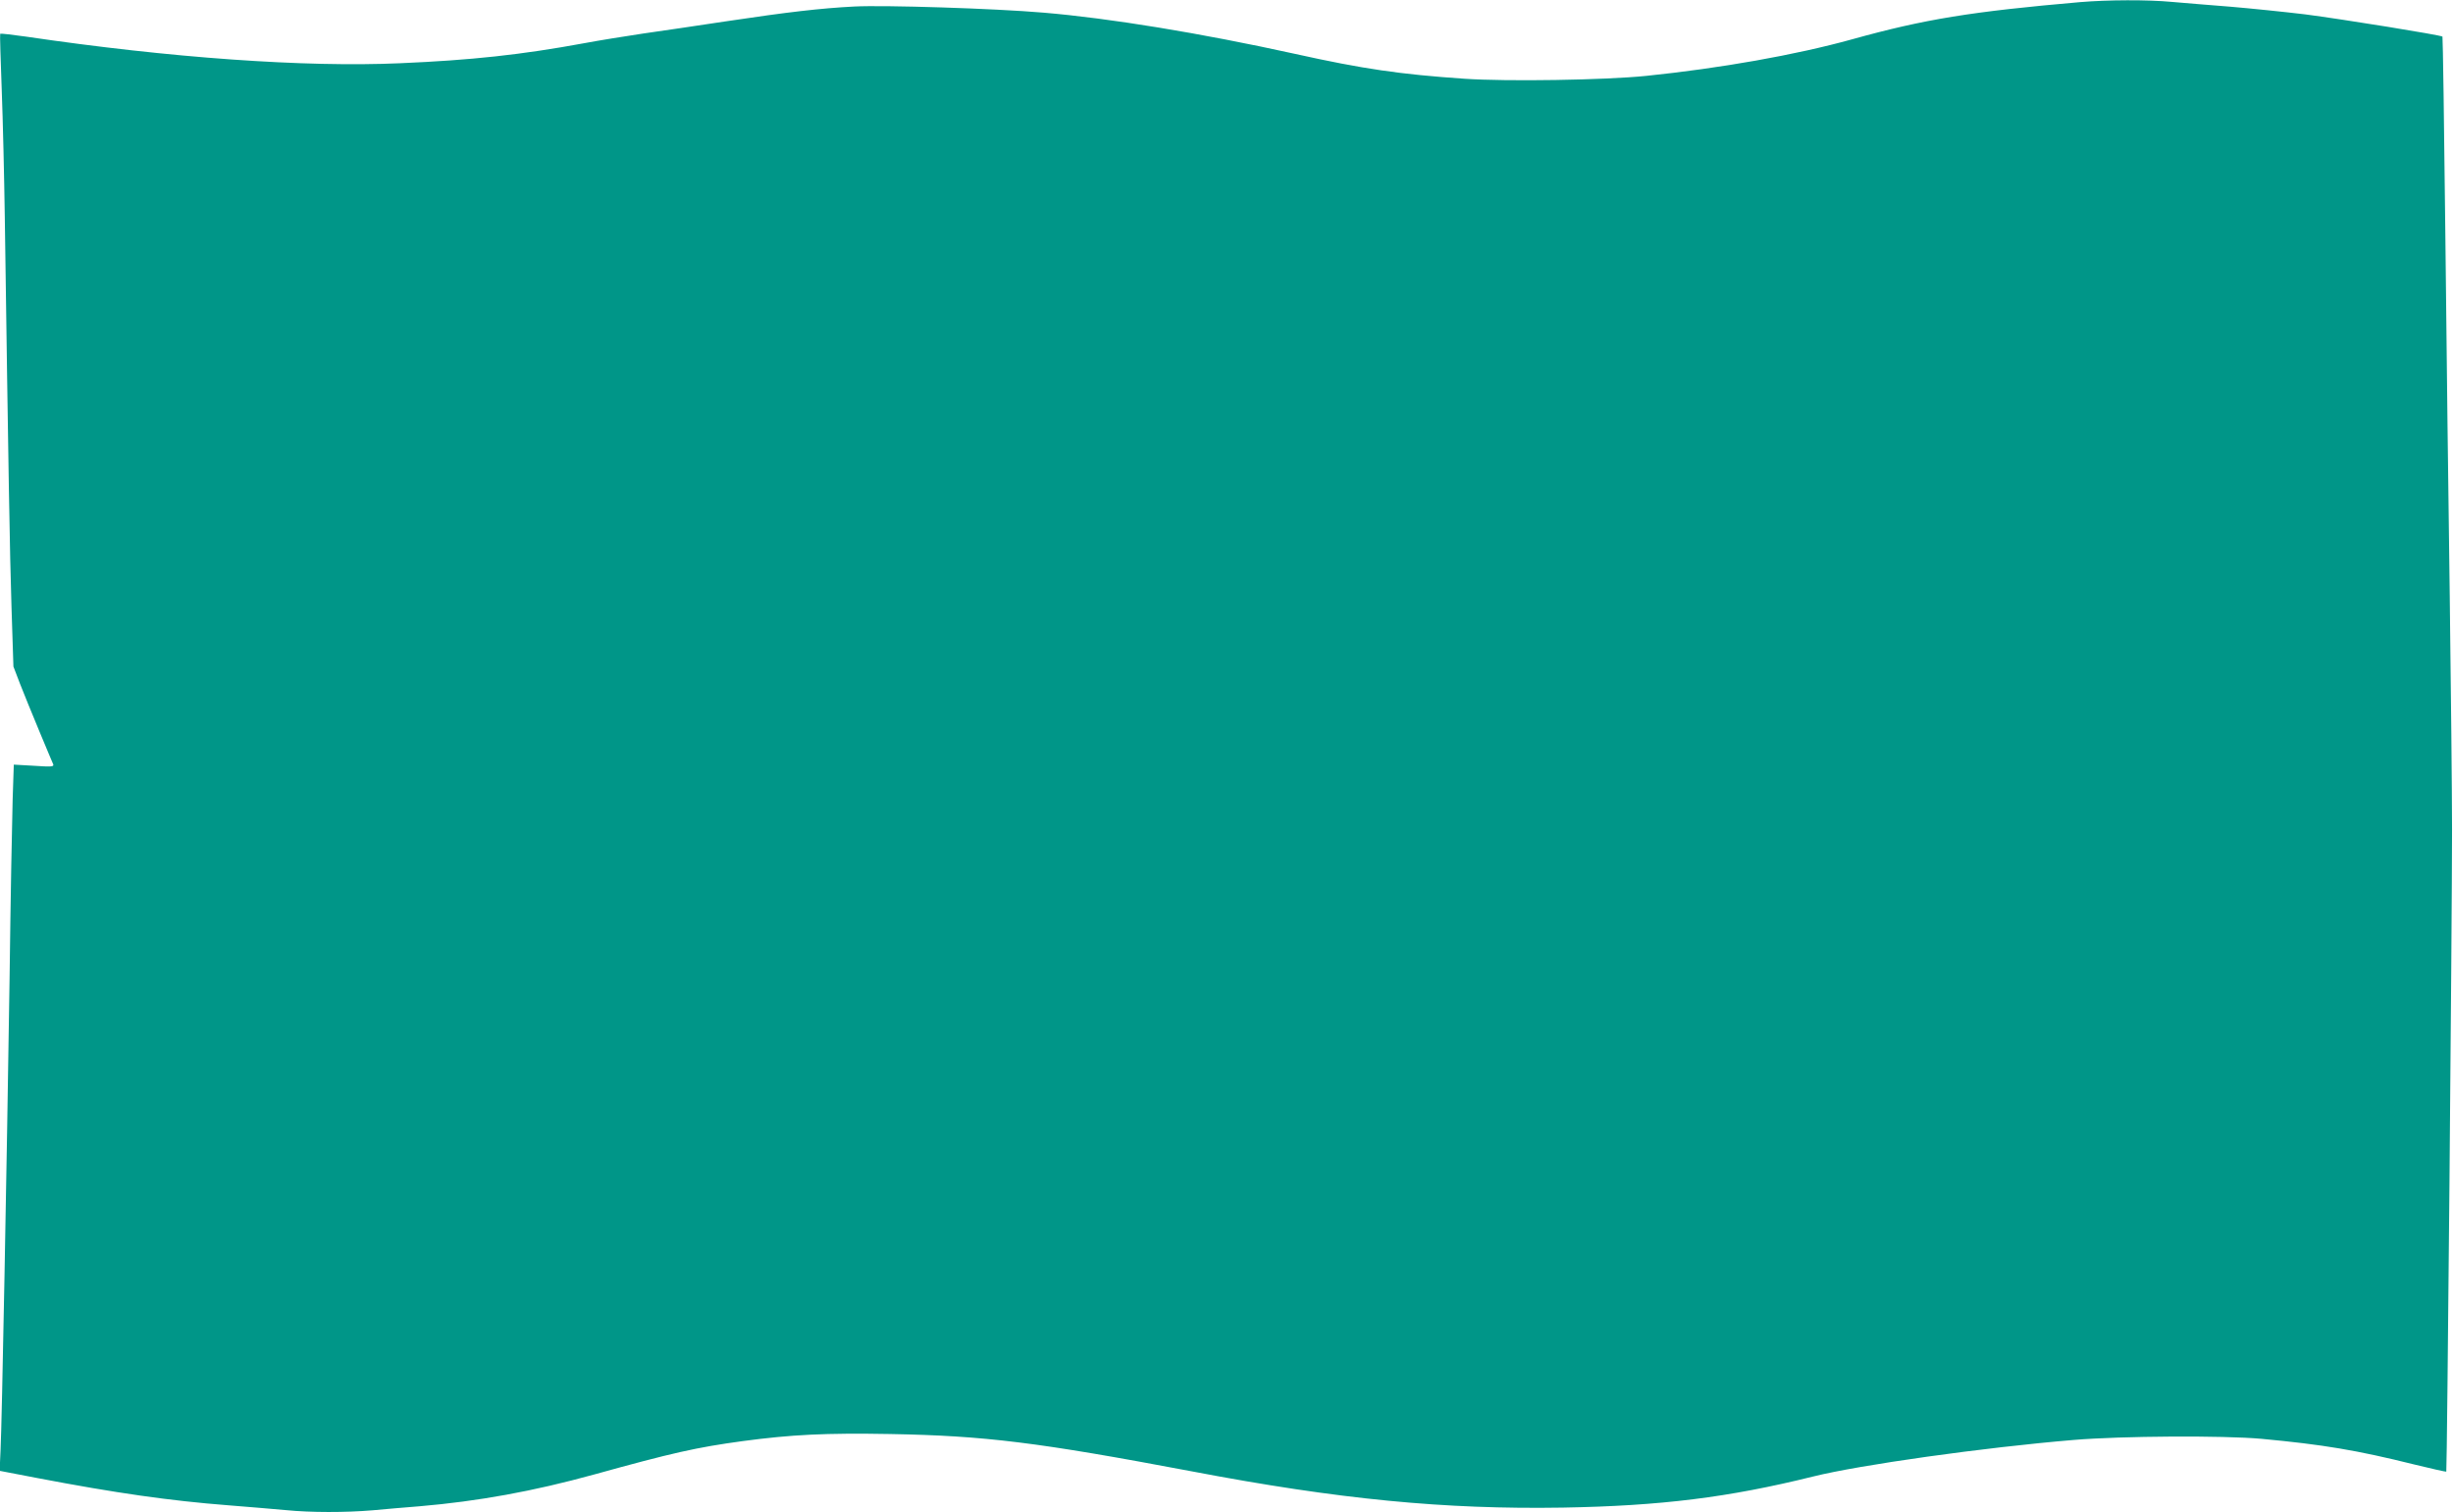
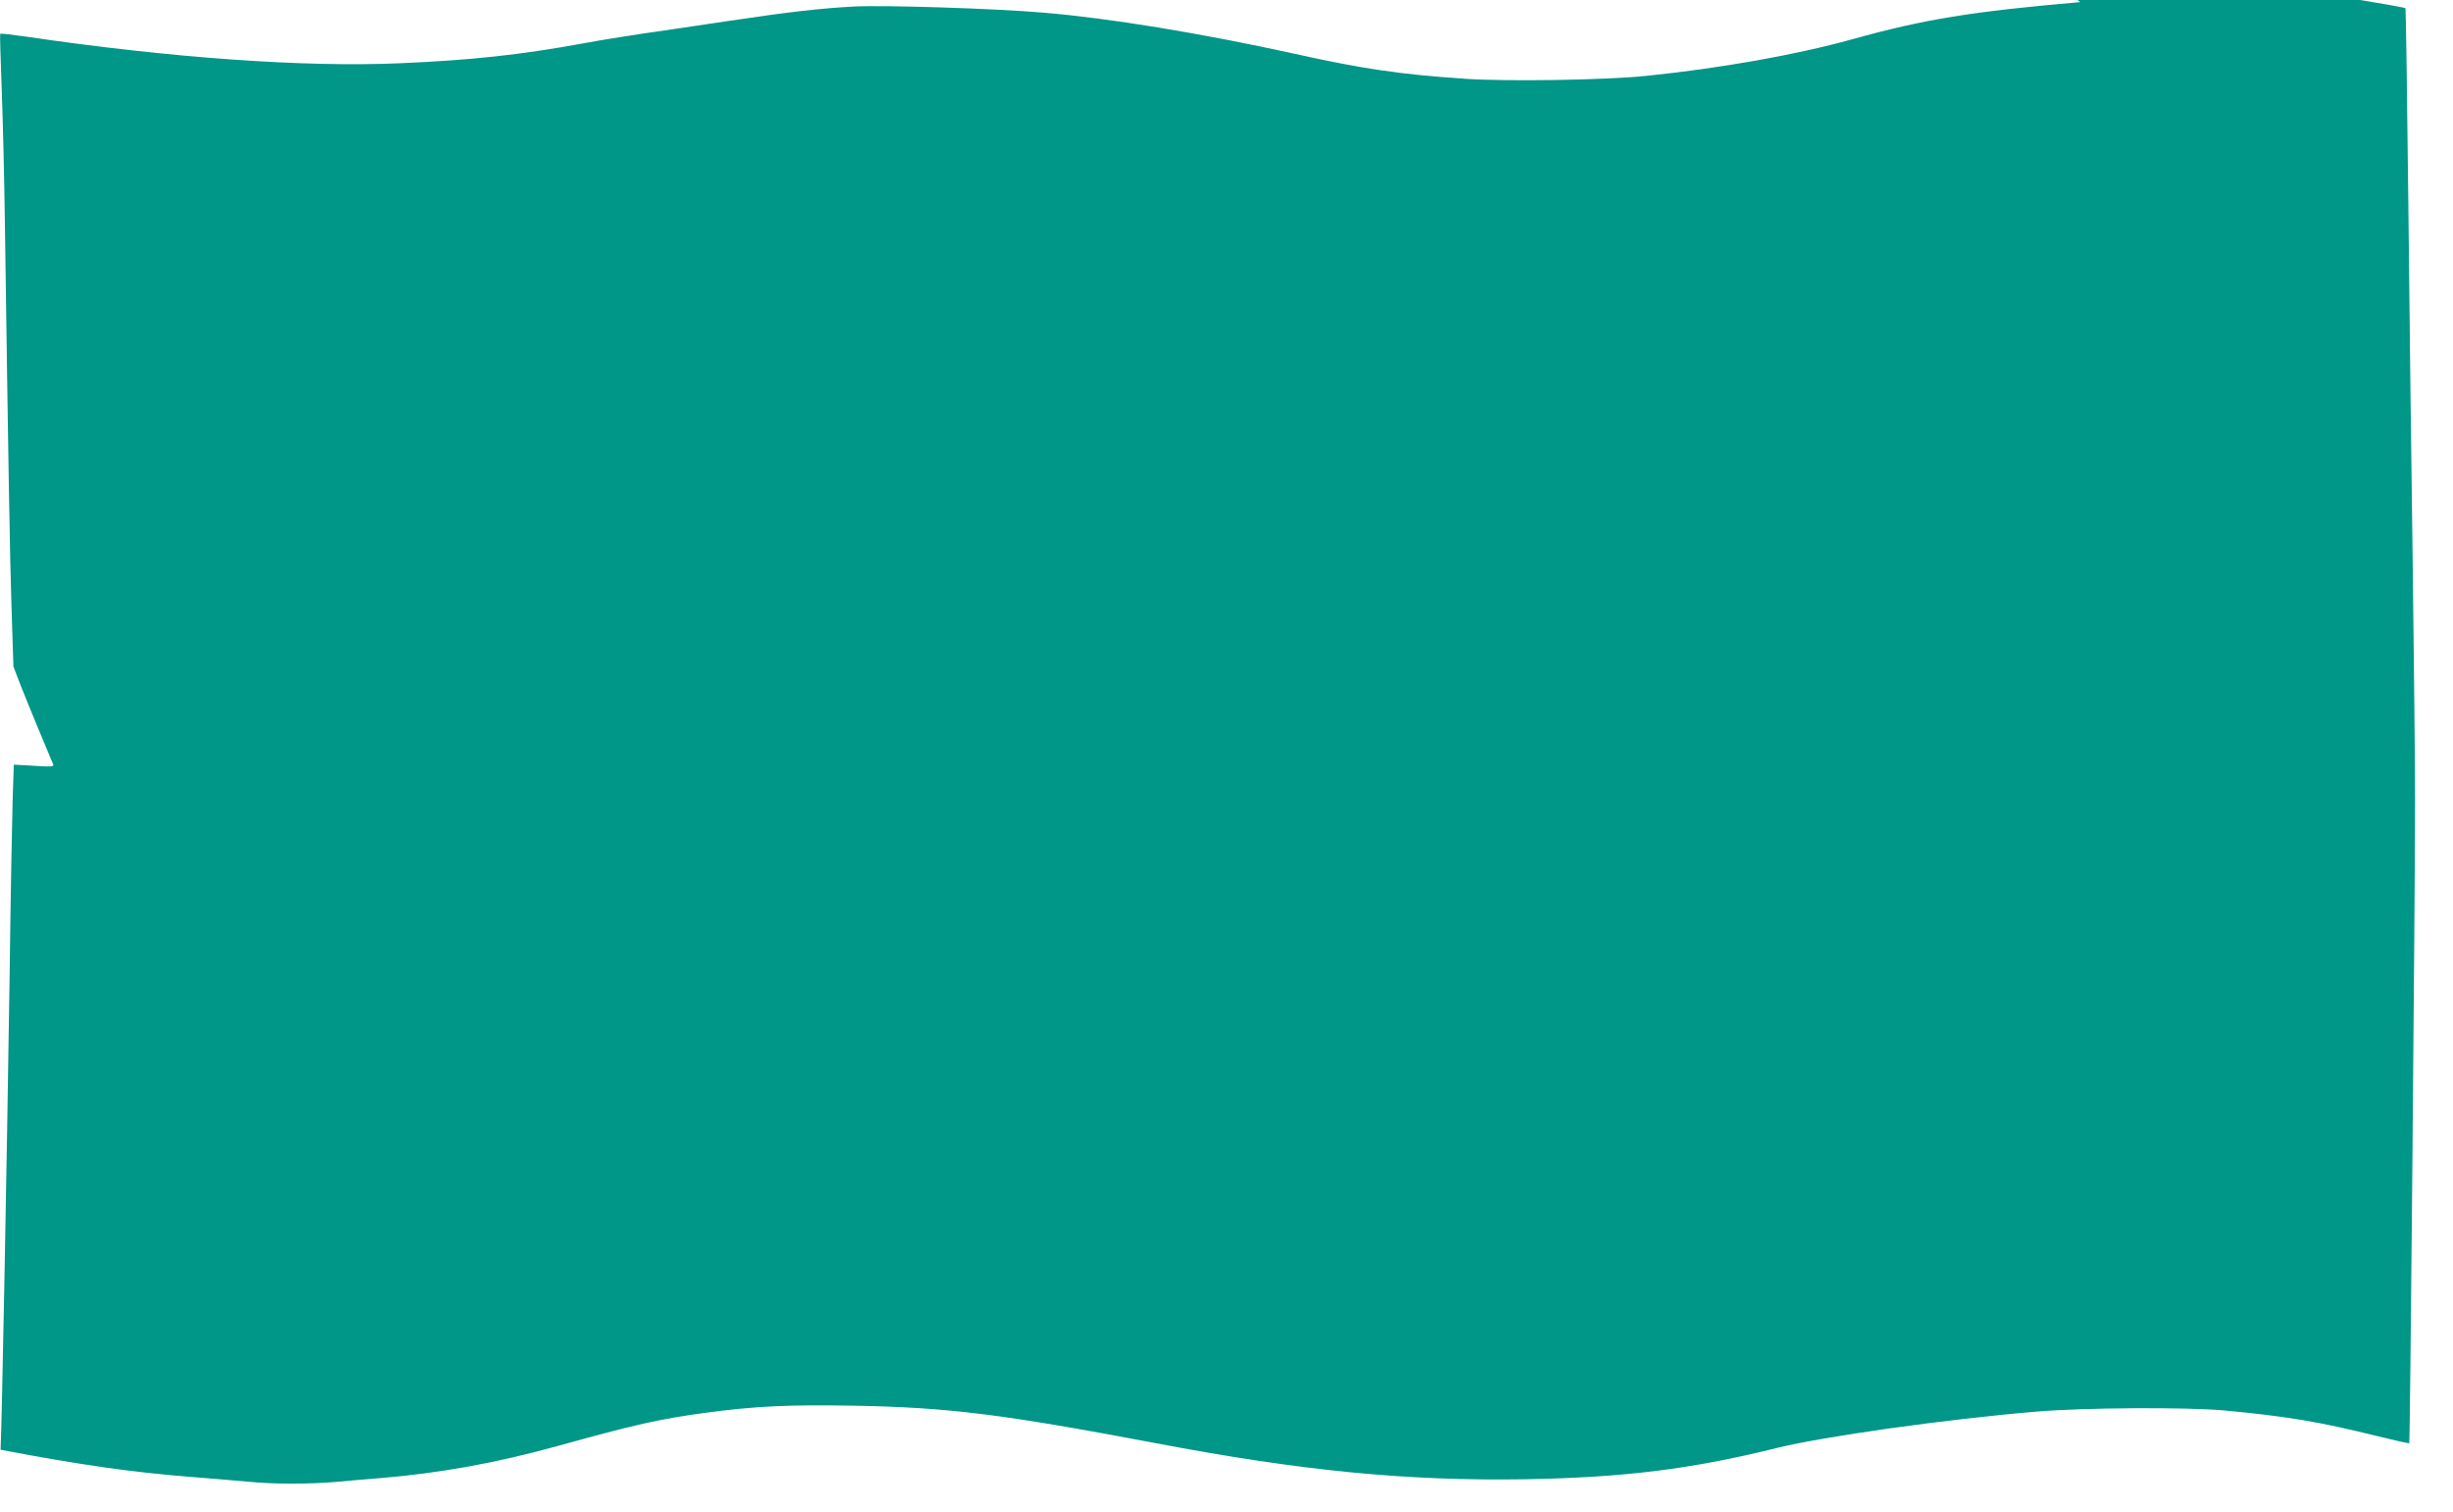
<svg xmlns="http://www.w3.org/2000/svg" version="1.0" width="1280pt" height="789pt" viewBox="0 0 1280 789" preserveAspectRatio="xMidYMid meet">
  <g transform="translate(0,789) scale(0.1,-0.1)" fill="#009688" stroke="none">
-     <path d="M10855 7879 c-565 -49 -813 -89 -1190 -194 -296 -82 -687 -151 -1075 -191 -217 -22 -725 -30 -947 -15 -337 23 -530 51 -886 130 -491 108 -967 186 -1312 215 -256 22 -830 40 -987 32 -176 -9 -347 -29 -668 -77 -146 -22 -341 -51 -434 -64 -93 -14 -231 -36 -305 -50 -331 -61 -592 -89 -964 -105 -495 -22 -1199 28 -1952 139 -72 10 -132 17 -134 15 -2 -2 2 -133 8 -291 6 -158 13 -457 16 -663 19 -1332 26 -1760 35 -2037 l10 -311 34 -89 c19 -48 64 -160 101 -248 37 -88 69 -166 73 -174 4 -12 -12 -13 -100 -7 l-106 6 -6 -182 c-3 -101 -11 -520 -16 -933 -15 -1001 -40 -2324 -47 -2460 l-5 -110 198 -38 c409 -78 688 -118 996 -142 106 -8 240 -20 298 -25 132 -13 312 -13 455 -1 61 6 171 15 245 21 304 26 592 78 911 166 408 113 532 141 774 174 254 34 432 43 770 37 495 -9 770 -43 1575 -195 766 -146 1318 -199 1935 -189 512 9 865 53 1305 162 244 61 893 152 1360 191 249 21 781 24 980 6 321 -30 497 -59 798 -134 90 -22 165 -39 167 -37 4 5 30 2873 30 3349 0 195 -6 744 -12 1220 -7 476 -17 1326 -23 1889 -6 564 -13 1027 -15 1030 -9 8 -516 90 -716 116 -108 13 -284 31 -390 40 -107 8 -244 20 -305 25 -128 12 -335 11 -479 -1z" />
+     <path d="M10855 7879 c-565 -49 -813 -89 -1190 -194 -296 -82 -687 -151 -1075 -191 -217 -22 -725 -30 -947 -15 -337 23 -530 51 -886 130 -491 108 -967 186 -1312 215 -256 22 -830 40 -987 32 -176 -9 -347 -29 -668 -77 -146 -22 -341 -51 -434 -64 -93 -14 -231 -36 -305 -50 -331 -61 -592 -89 -964 -105 -495 -22 -1199 28 -1952 139 -72 10 -132 17 -134 15 -2 -2 2 -133 8 -291 6 -158 13 -457 16 -663 19 -1332 26 -1760 35 -2037 l10 -311 34 -89 c19 -48 64 -160 101 -248 37 -88 69 -166 73 -174 4 -12 -12 -13 -100 -7 l-106 6 -6 -182 c-3 -101 -11 -520 -16 -933 -15 -1001 -40 -2324 -47 -2460 c409 -78 688 -118 996 -142 106 -8 240 -20 298 -25 132 -13 312 -13 455 -1 61 6 171 15 245 21 304 26 592 78 911 166 408 113 532 141 774 174 254 34 432 43 770 37 495 -9 770 -43 1575 -195 766 -146 1318 -199 1935 -189 512 9 865 53 1305 162 244 61 893 152 1360 191 249 21 781 24 980 6 321 -30 497 -59 798 -134 90 -22 165 -39 167 -37 4 5 30 2873 30 3349 0 195 -6 744 -12 1220 -7 476 -17 1326 -23 1889 -6 564 -13 1027 -15 1030 -9 8 -516 90 -716 116 -108 13 -284 31 -390 40 -107 8 -244 20 -305 25 -128 12 -335 11 -479 -1z" />
  </g>
</svg>